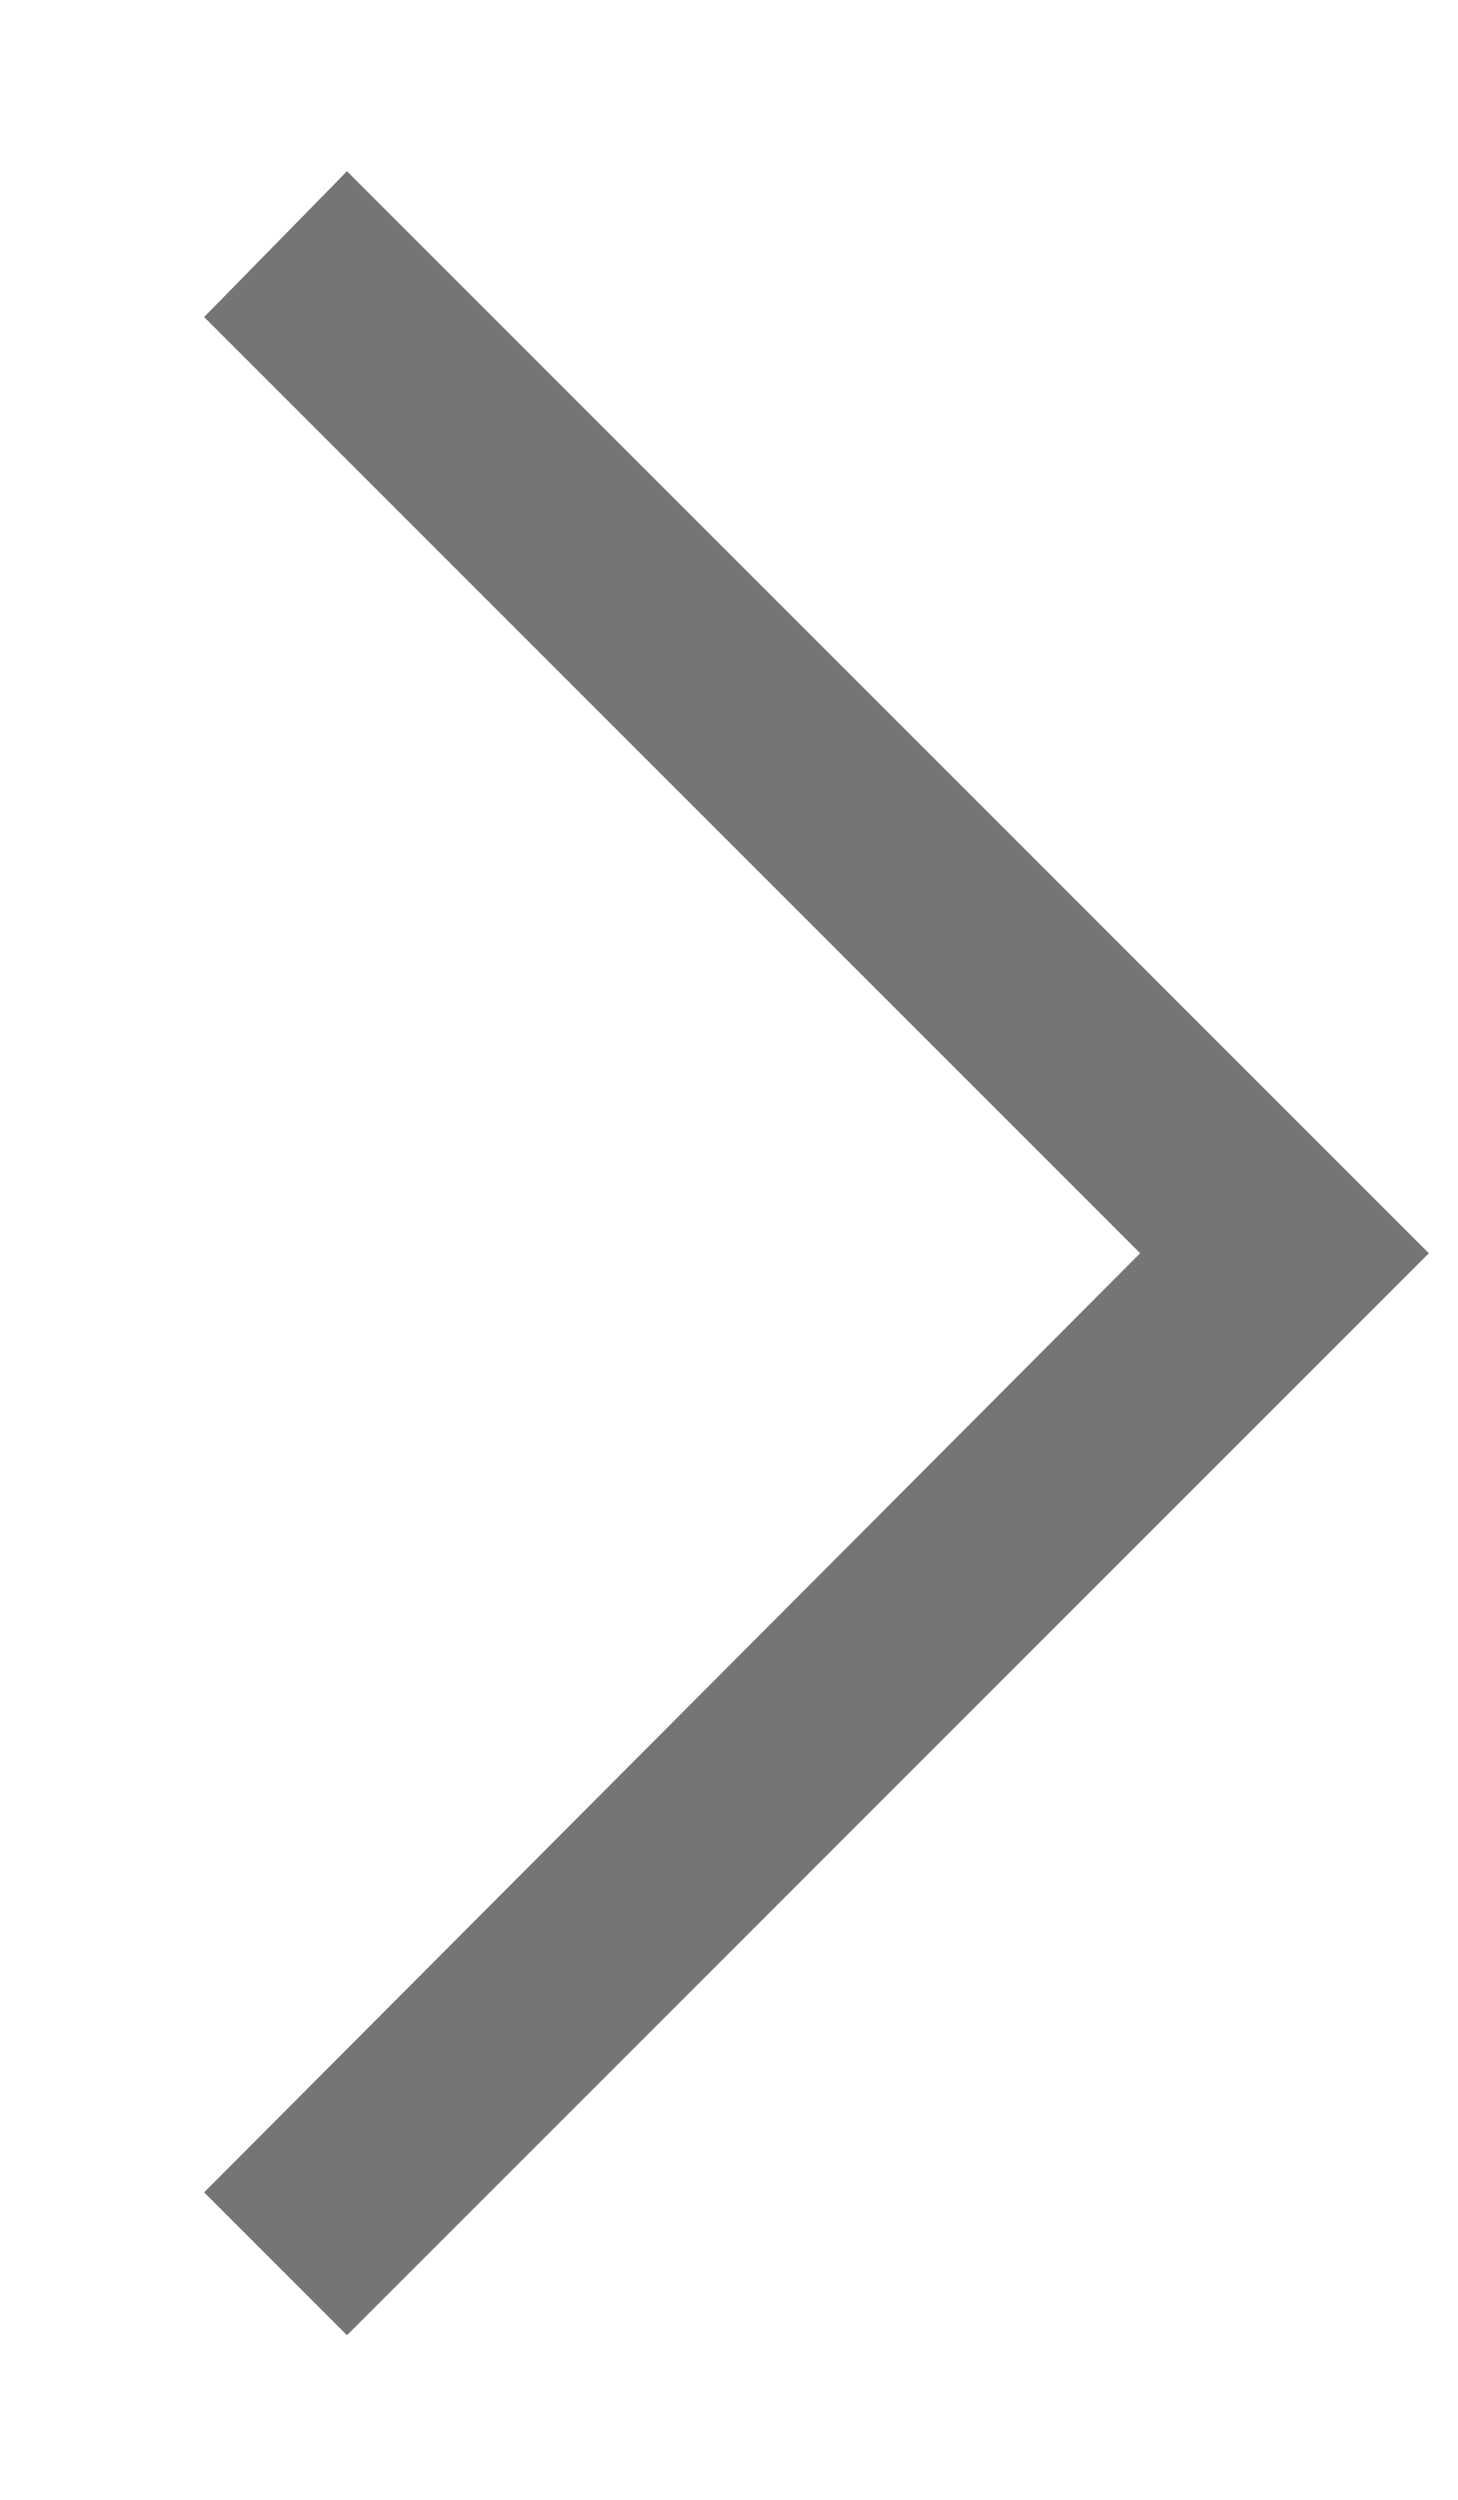
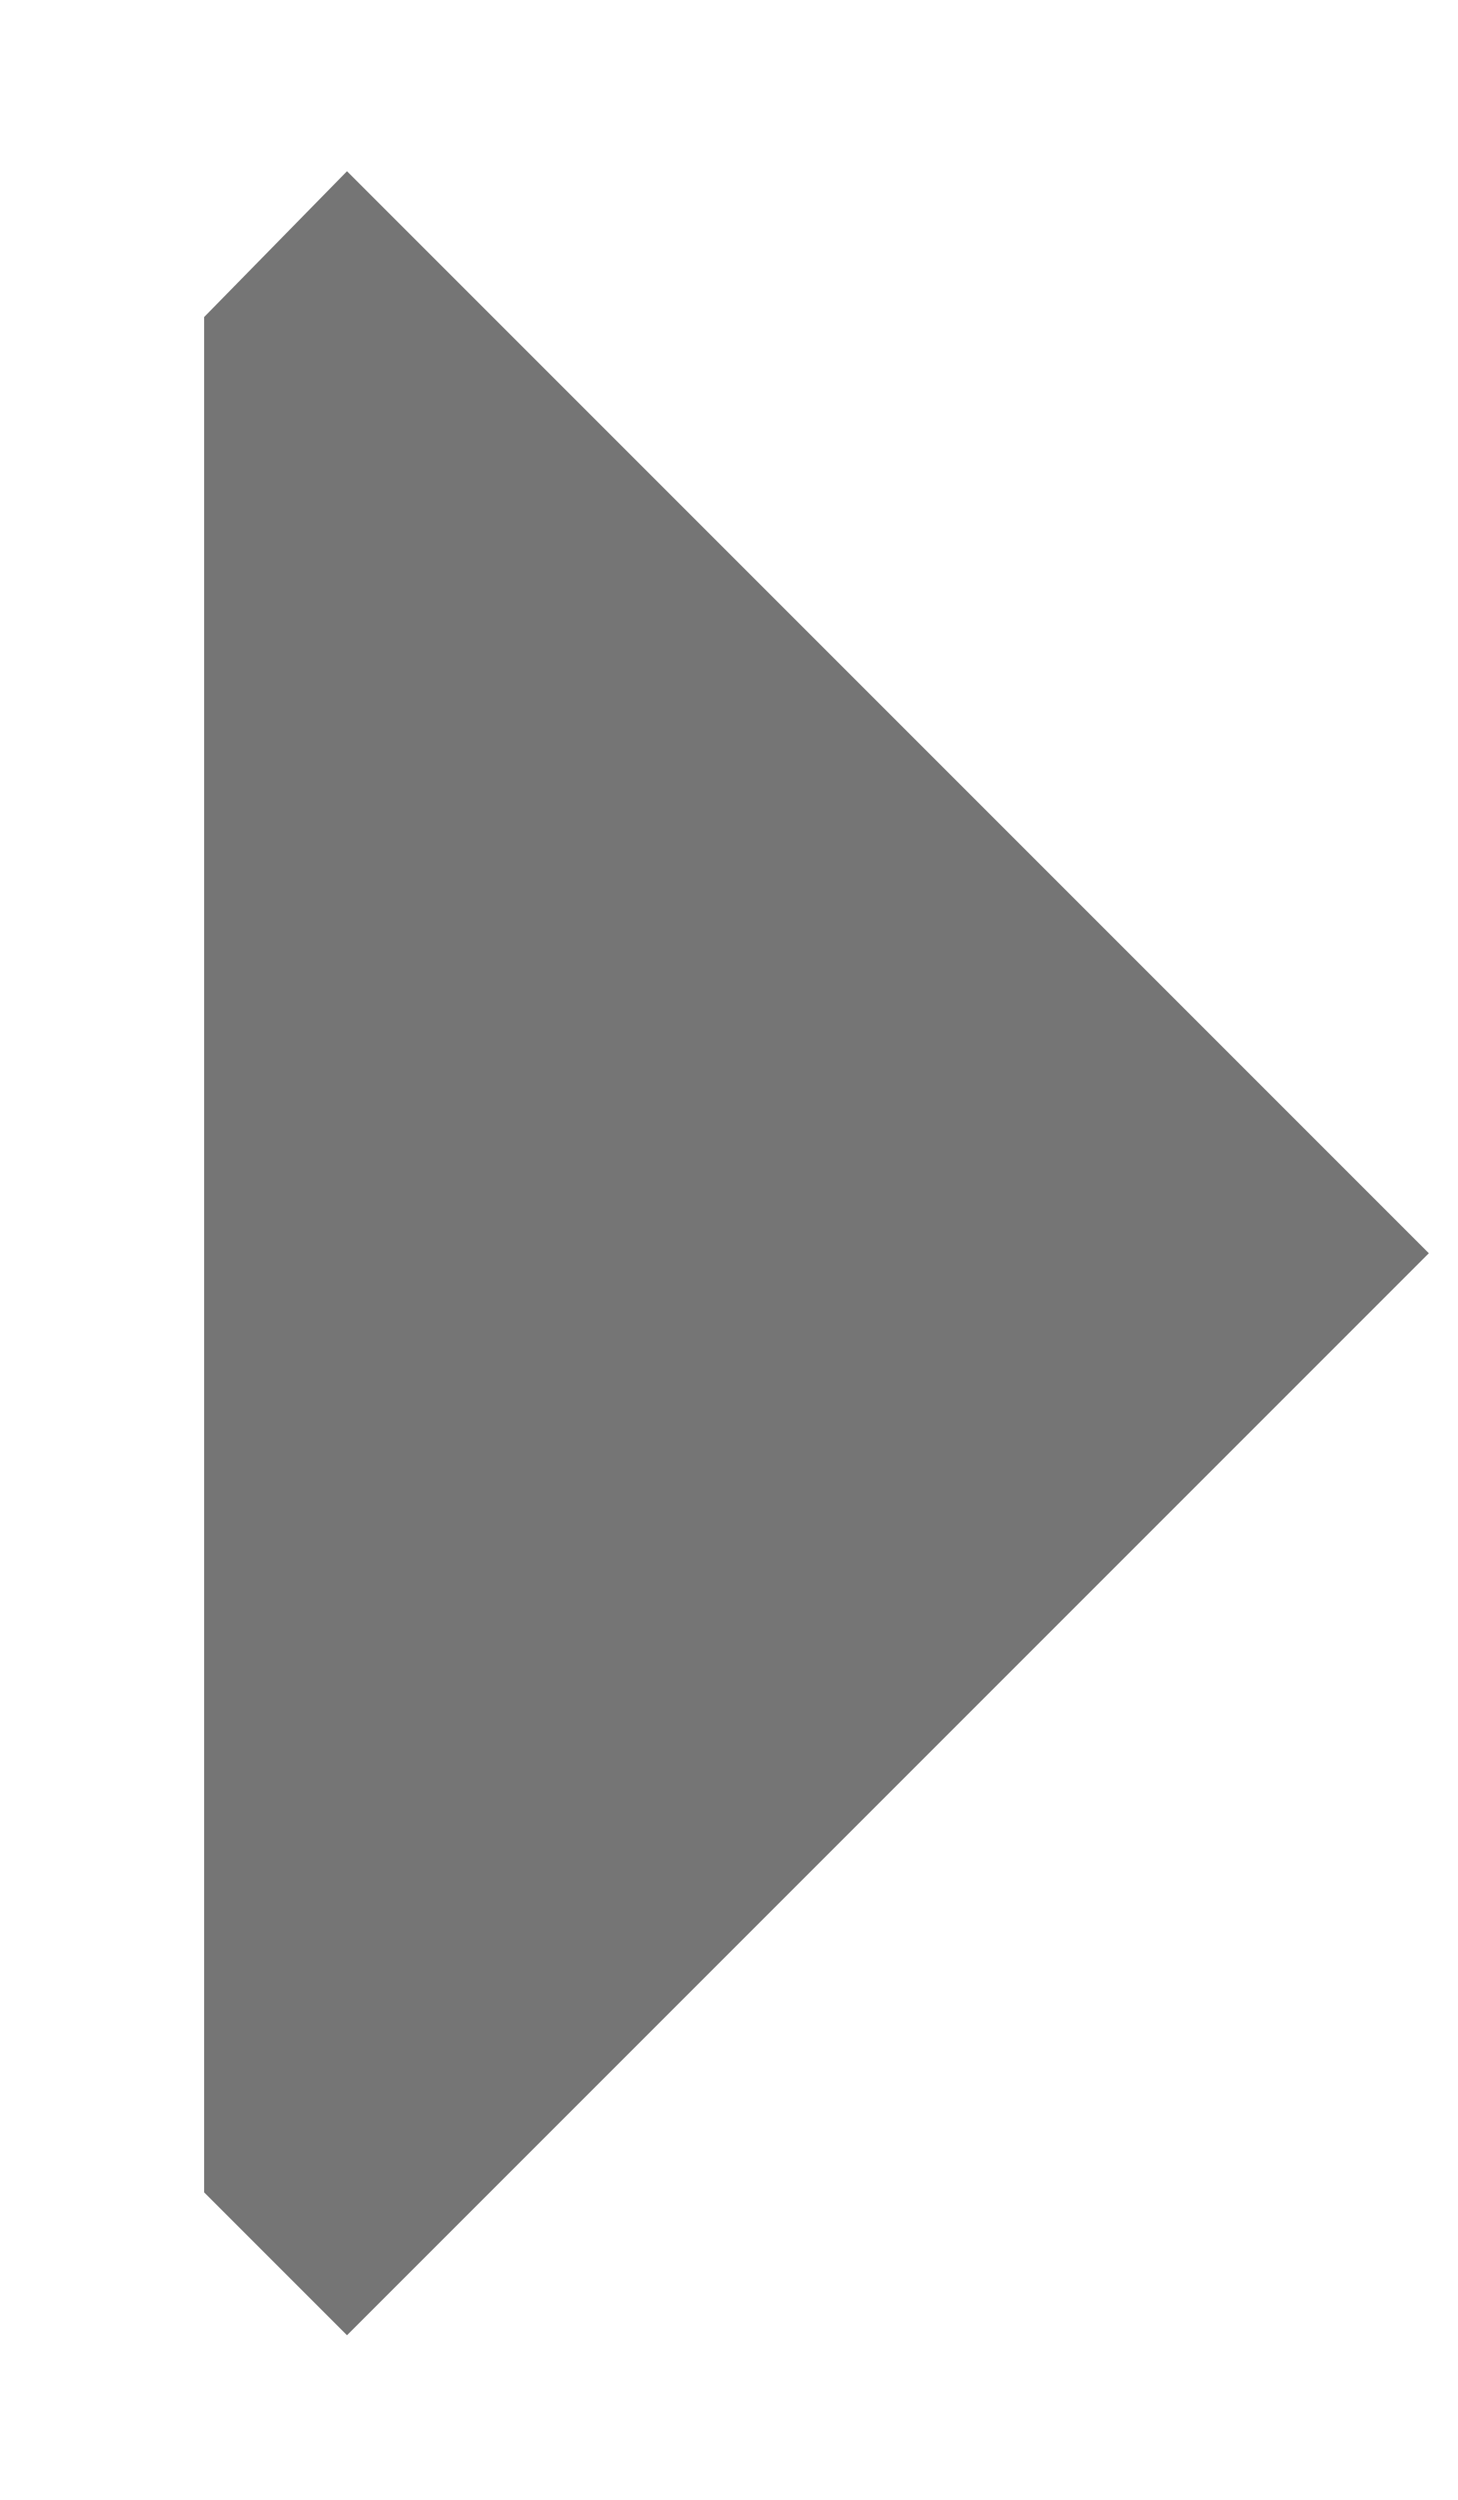
<svg xmlns="http://www.w3.org/2000/svg" width="7" height="12" viewBox="0 0 7 12" fill="none">
-   <path d="M1.666 11.21L0.98 10.524L5.474 6.016L0.98 1.522L1.666 0.822L6.86 6.016L1.666 11.21Z" fill="#757575" />
+   <path d="M1.666 11.21L0.98 10.524L0.98 1.522L1.666 0.822L6.86 6.016L1.666 11.21Z" fill="#757575" />
</svg>